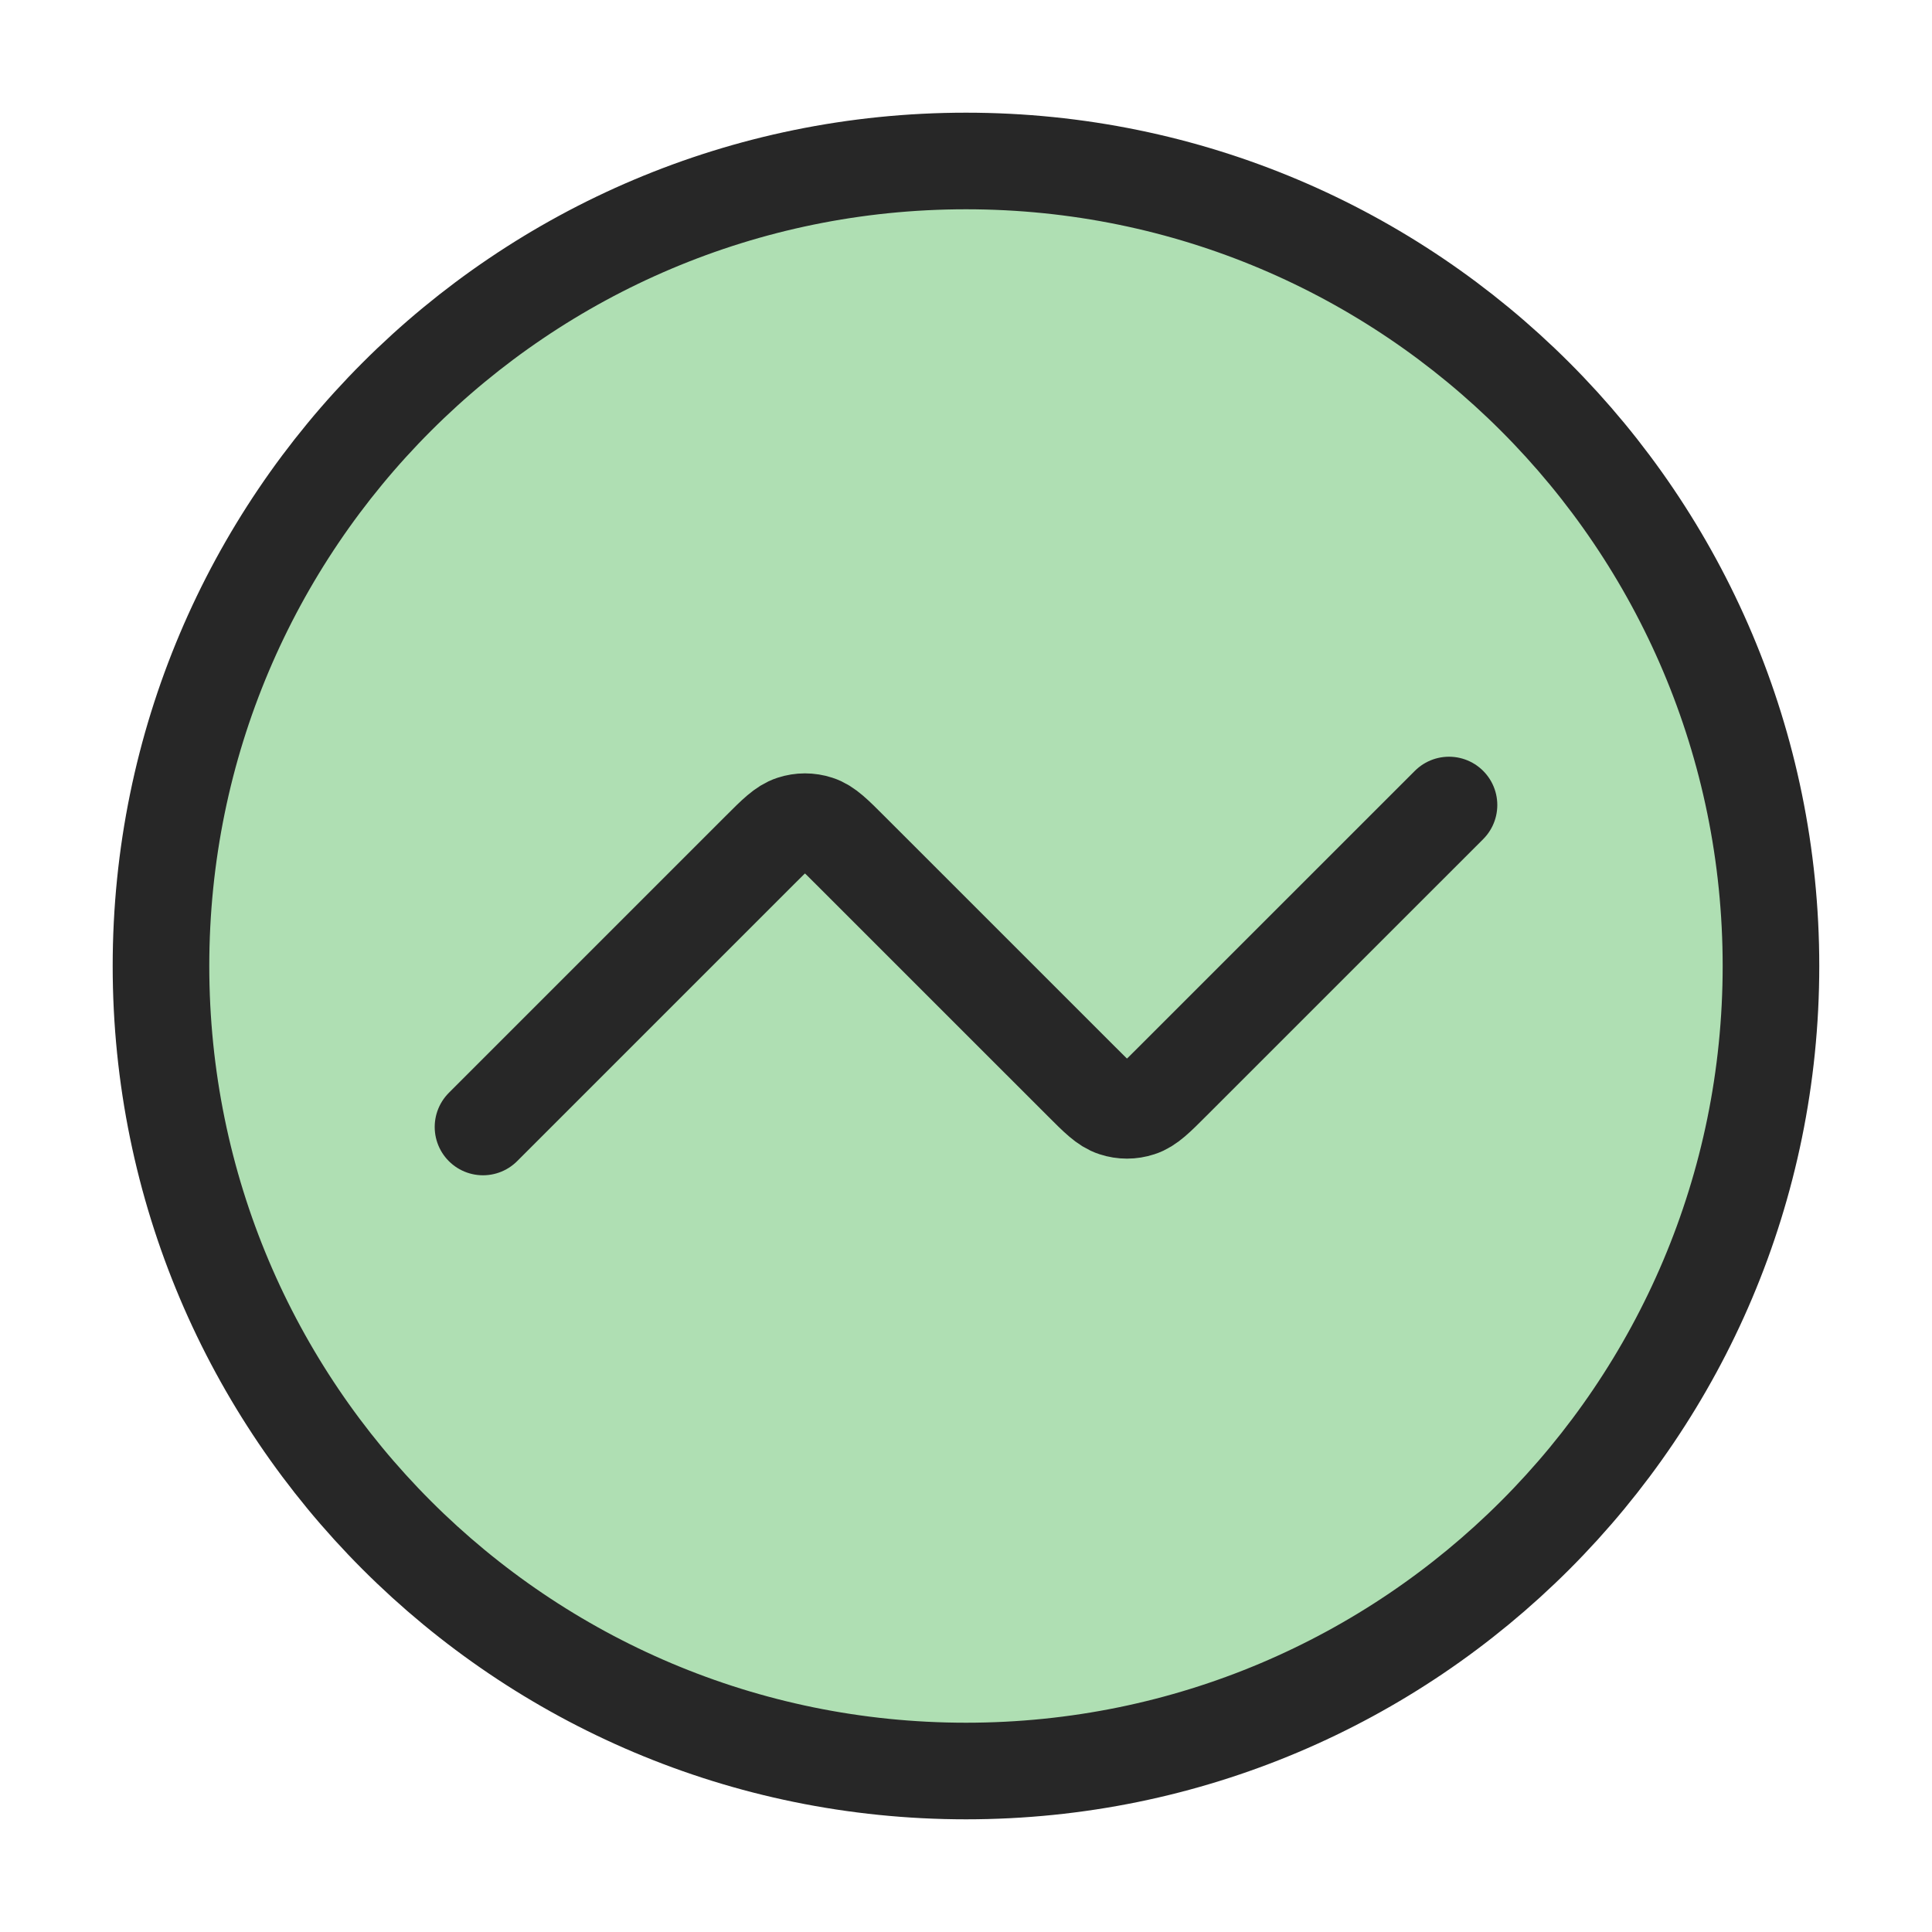
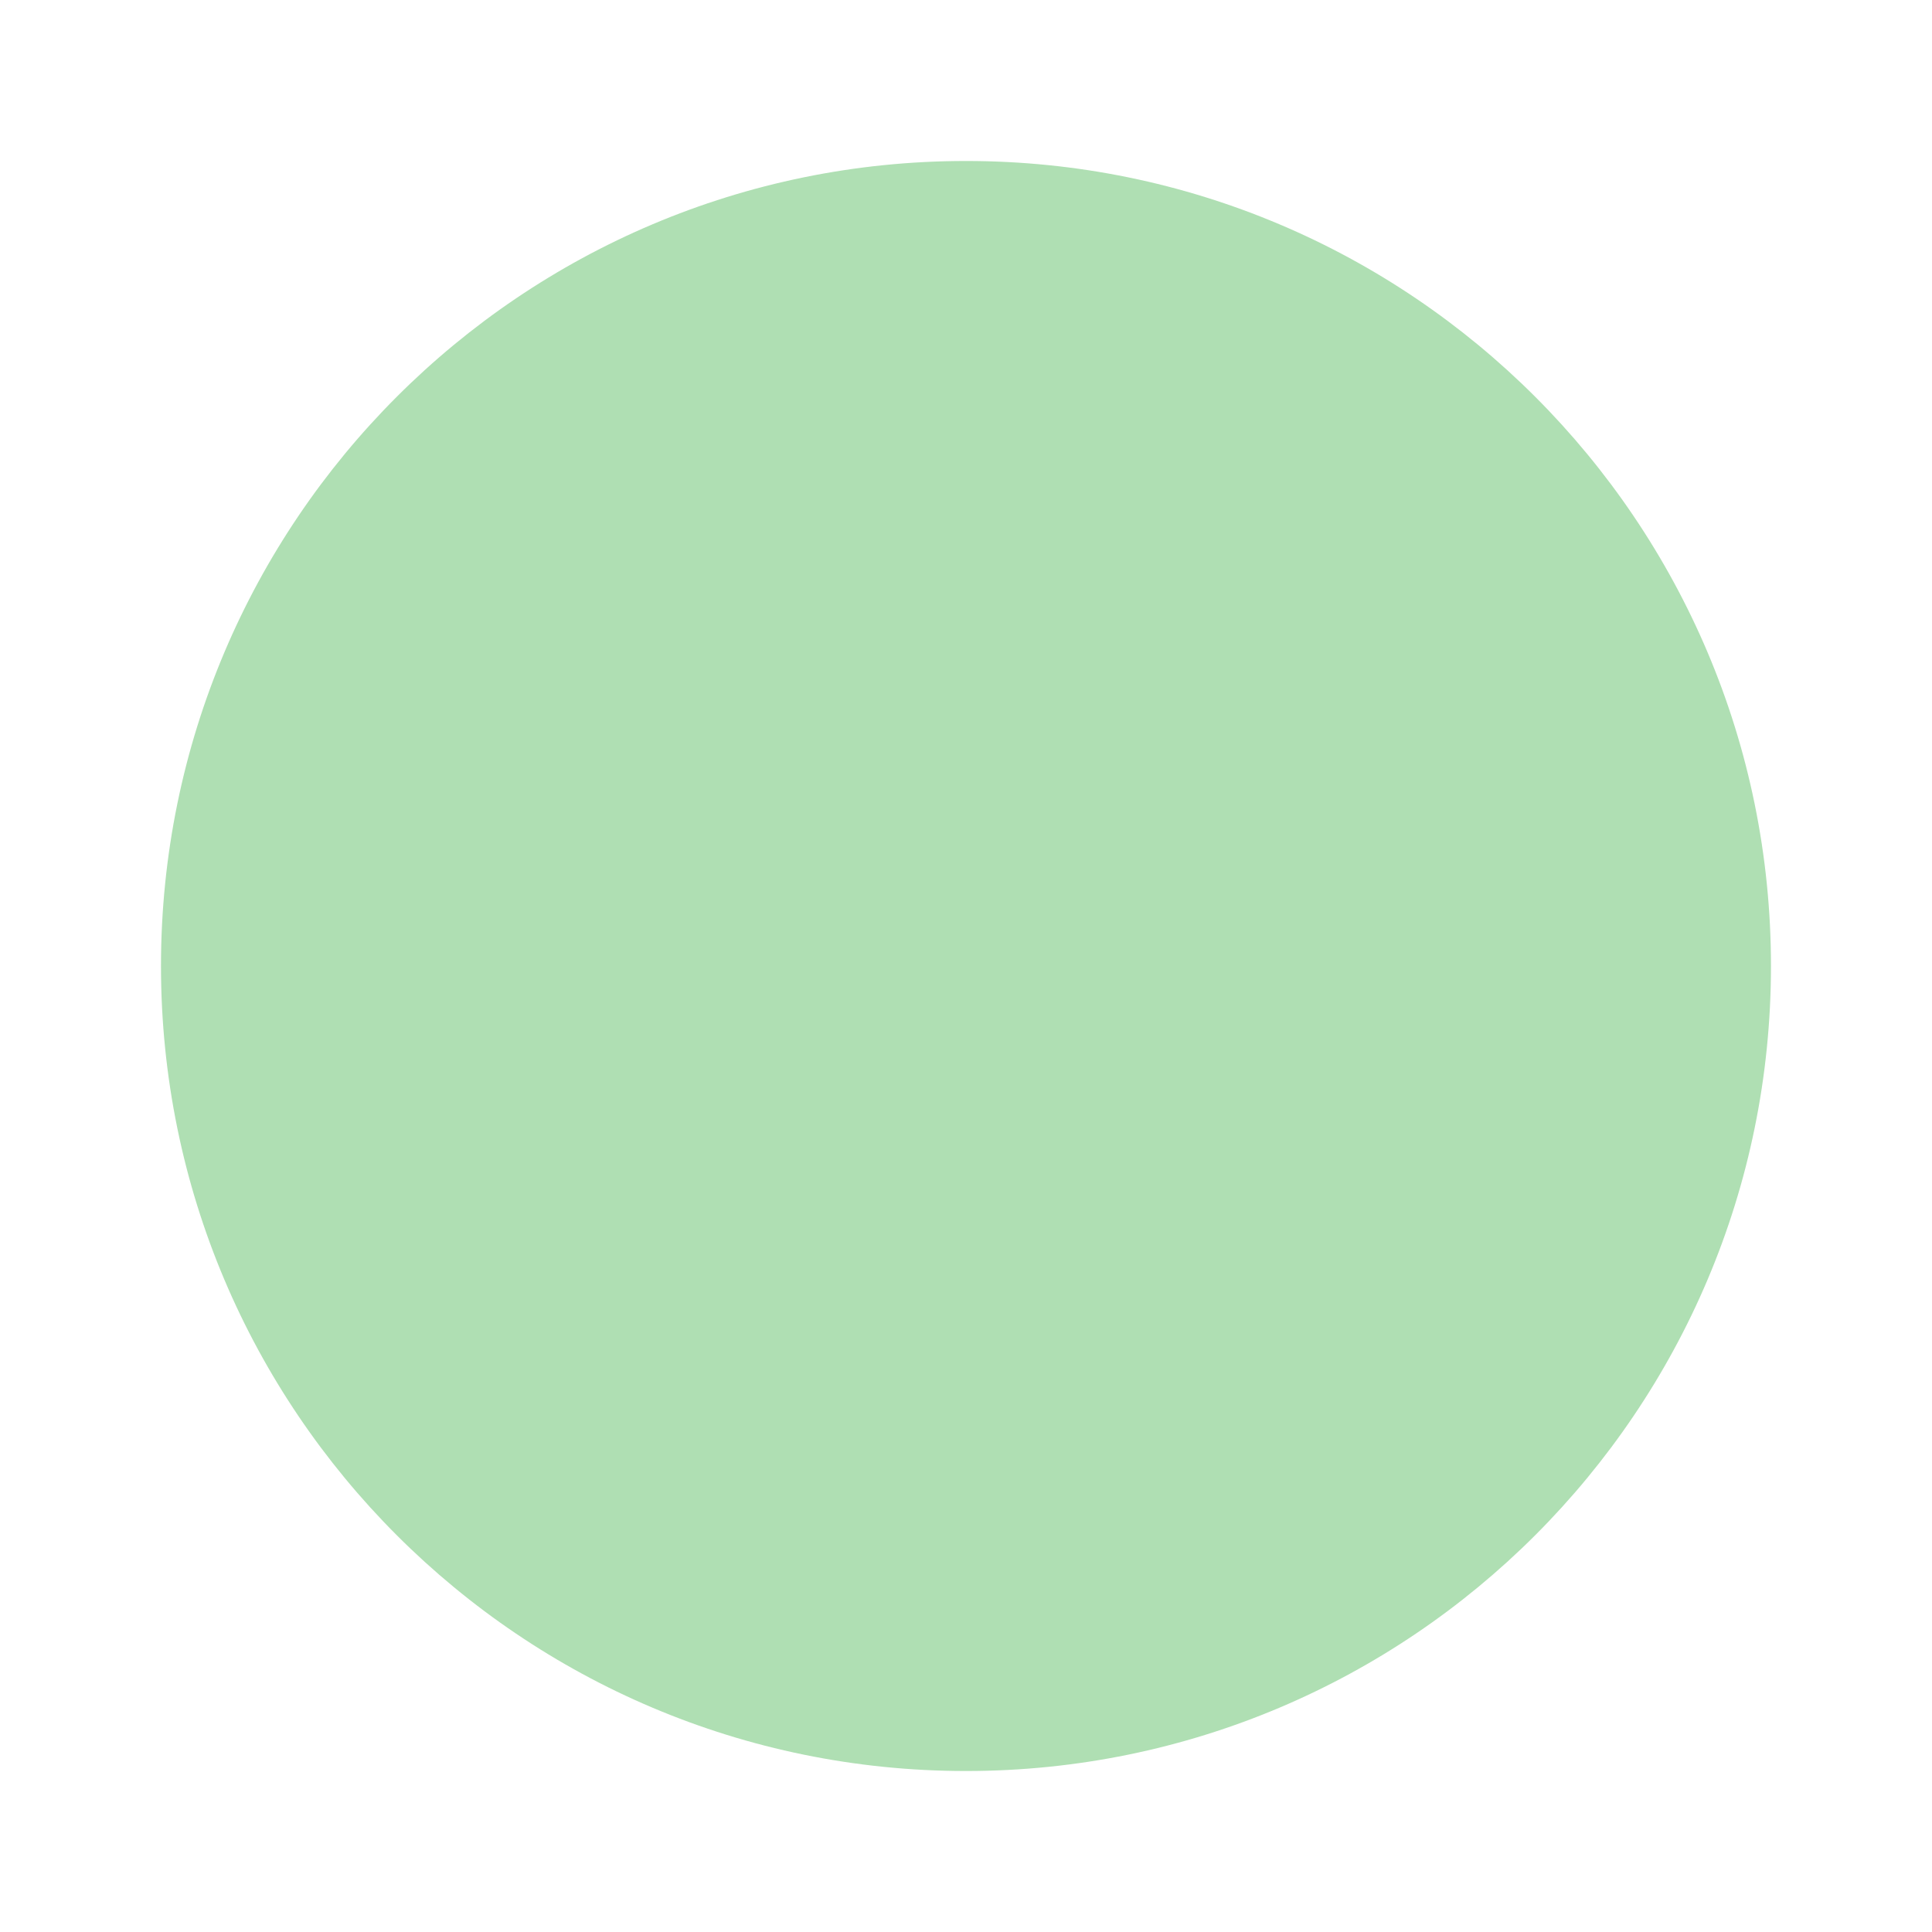
<svg xmlns="http://www.w3.org/2000/svg" width="40" height="40" viewBox="0 0 40 40" fill="none">
-   <path d="M30 16.667L24.276 22.39C23.946 22.721 23.781 22.886 23.59 22.947C23.423 23.002 23.243 23.002 23.076 22.947C22.885 22.886 22.72 22.721 22.39 22.39L17.609 17.61C17.279 17.279 17.114 17.114 16.924 17.053C16.756 16.998 16.576 16.998 16.409 17.053C16.219 17.114 16.053 17.279 15.723 17.61L10 23.333" fill="#AFDFB3" />
+   <path d="M30 16.667L24.276 22.39C23.423 23.002 23.243 23.002 23.076 22.947C22.885 22.886 22.72 22.721 22.39 22.39L17.609 17.61C17.279 17.279 17.114 17.114 16.924 17.053C16.756 16.998 16.576 16.998 16.409 17.053C16.219 17.114 16.053 17.279 15.723 17.61L10 23.333" fill="#AFDFB3" />
  <path d="M20 36.667C29.204 36.667 36.666 29.205 36.666 20C36.666 10.795 29.204 3.333 20 3.333C10.795 3.333 3.333 10.795 3.333 20C3.333 29.205 10.795 36.667 20 36.667Z" fill="#AFDFB3" />
-   <path d="M30 16.667L24.276 22.39C23.946 22.721 23.781 22.886 23.59 22.947C23.423 23.002 23.243 23.002 23.076 22.947C22.885 22.886 22.72 22.721 22.39 22.39L17.609 17.61C17.279 17.279 17.114 17.114 16.924 17.053C16.756 16.998 16.576 16.998 16.409 17.053C16.219 17.114 16.053 17.279 15.723 17.61L10 23.333M36.666 20C36.666 29.205 29.204 36.667 20 36.667C10.795 36.667 3.333 29.205 3.333 20C3.333 10.795 10.795 3.333 20 3.333C29.204 3.333 36.666 10.795 36.666 20Z" stroke="#272727" stroke-width="2" stroke-linecap="round" stroke-linejoin="round" />
</svg>